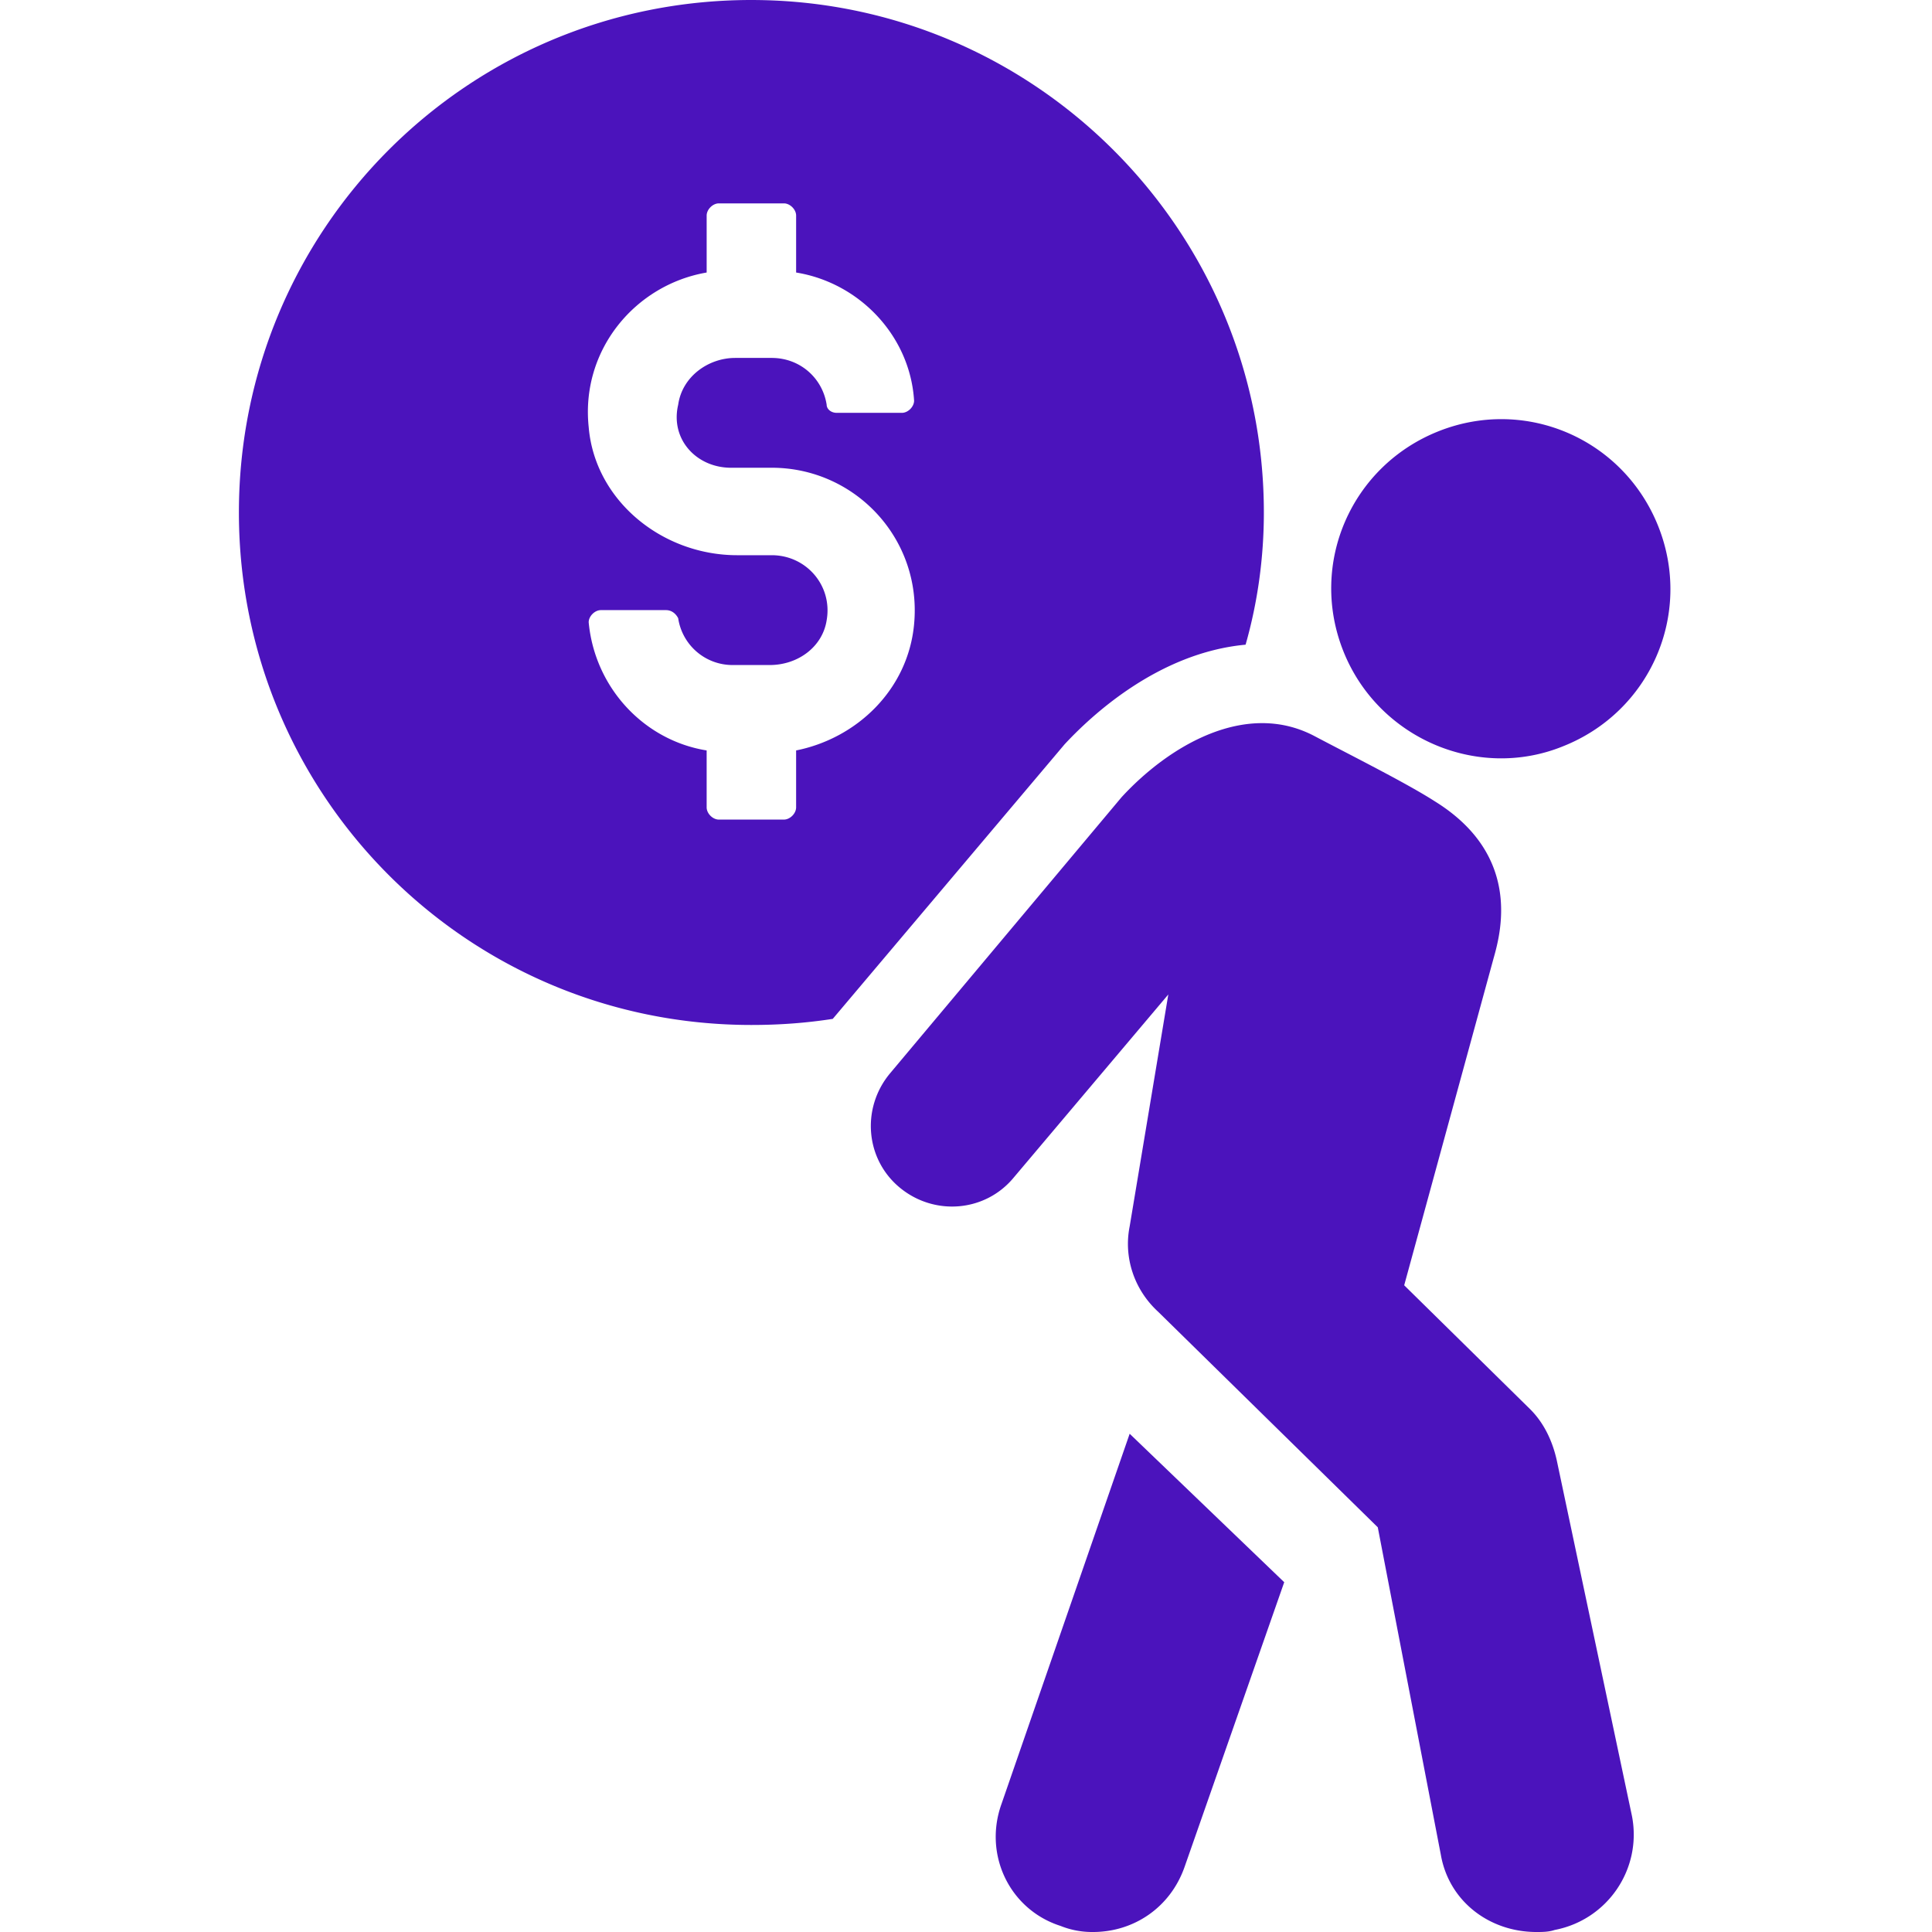
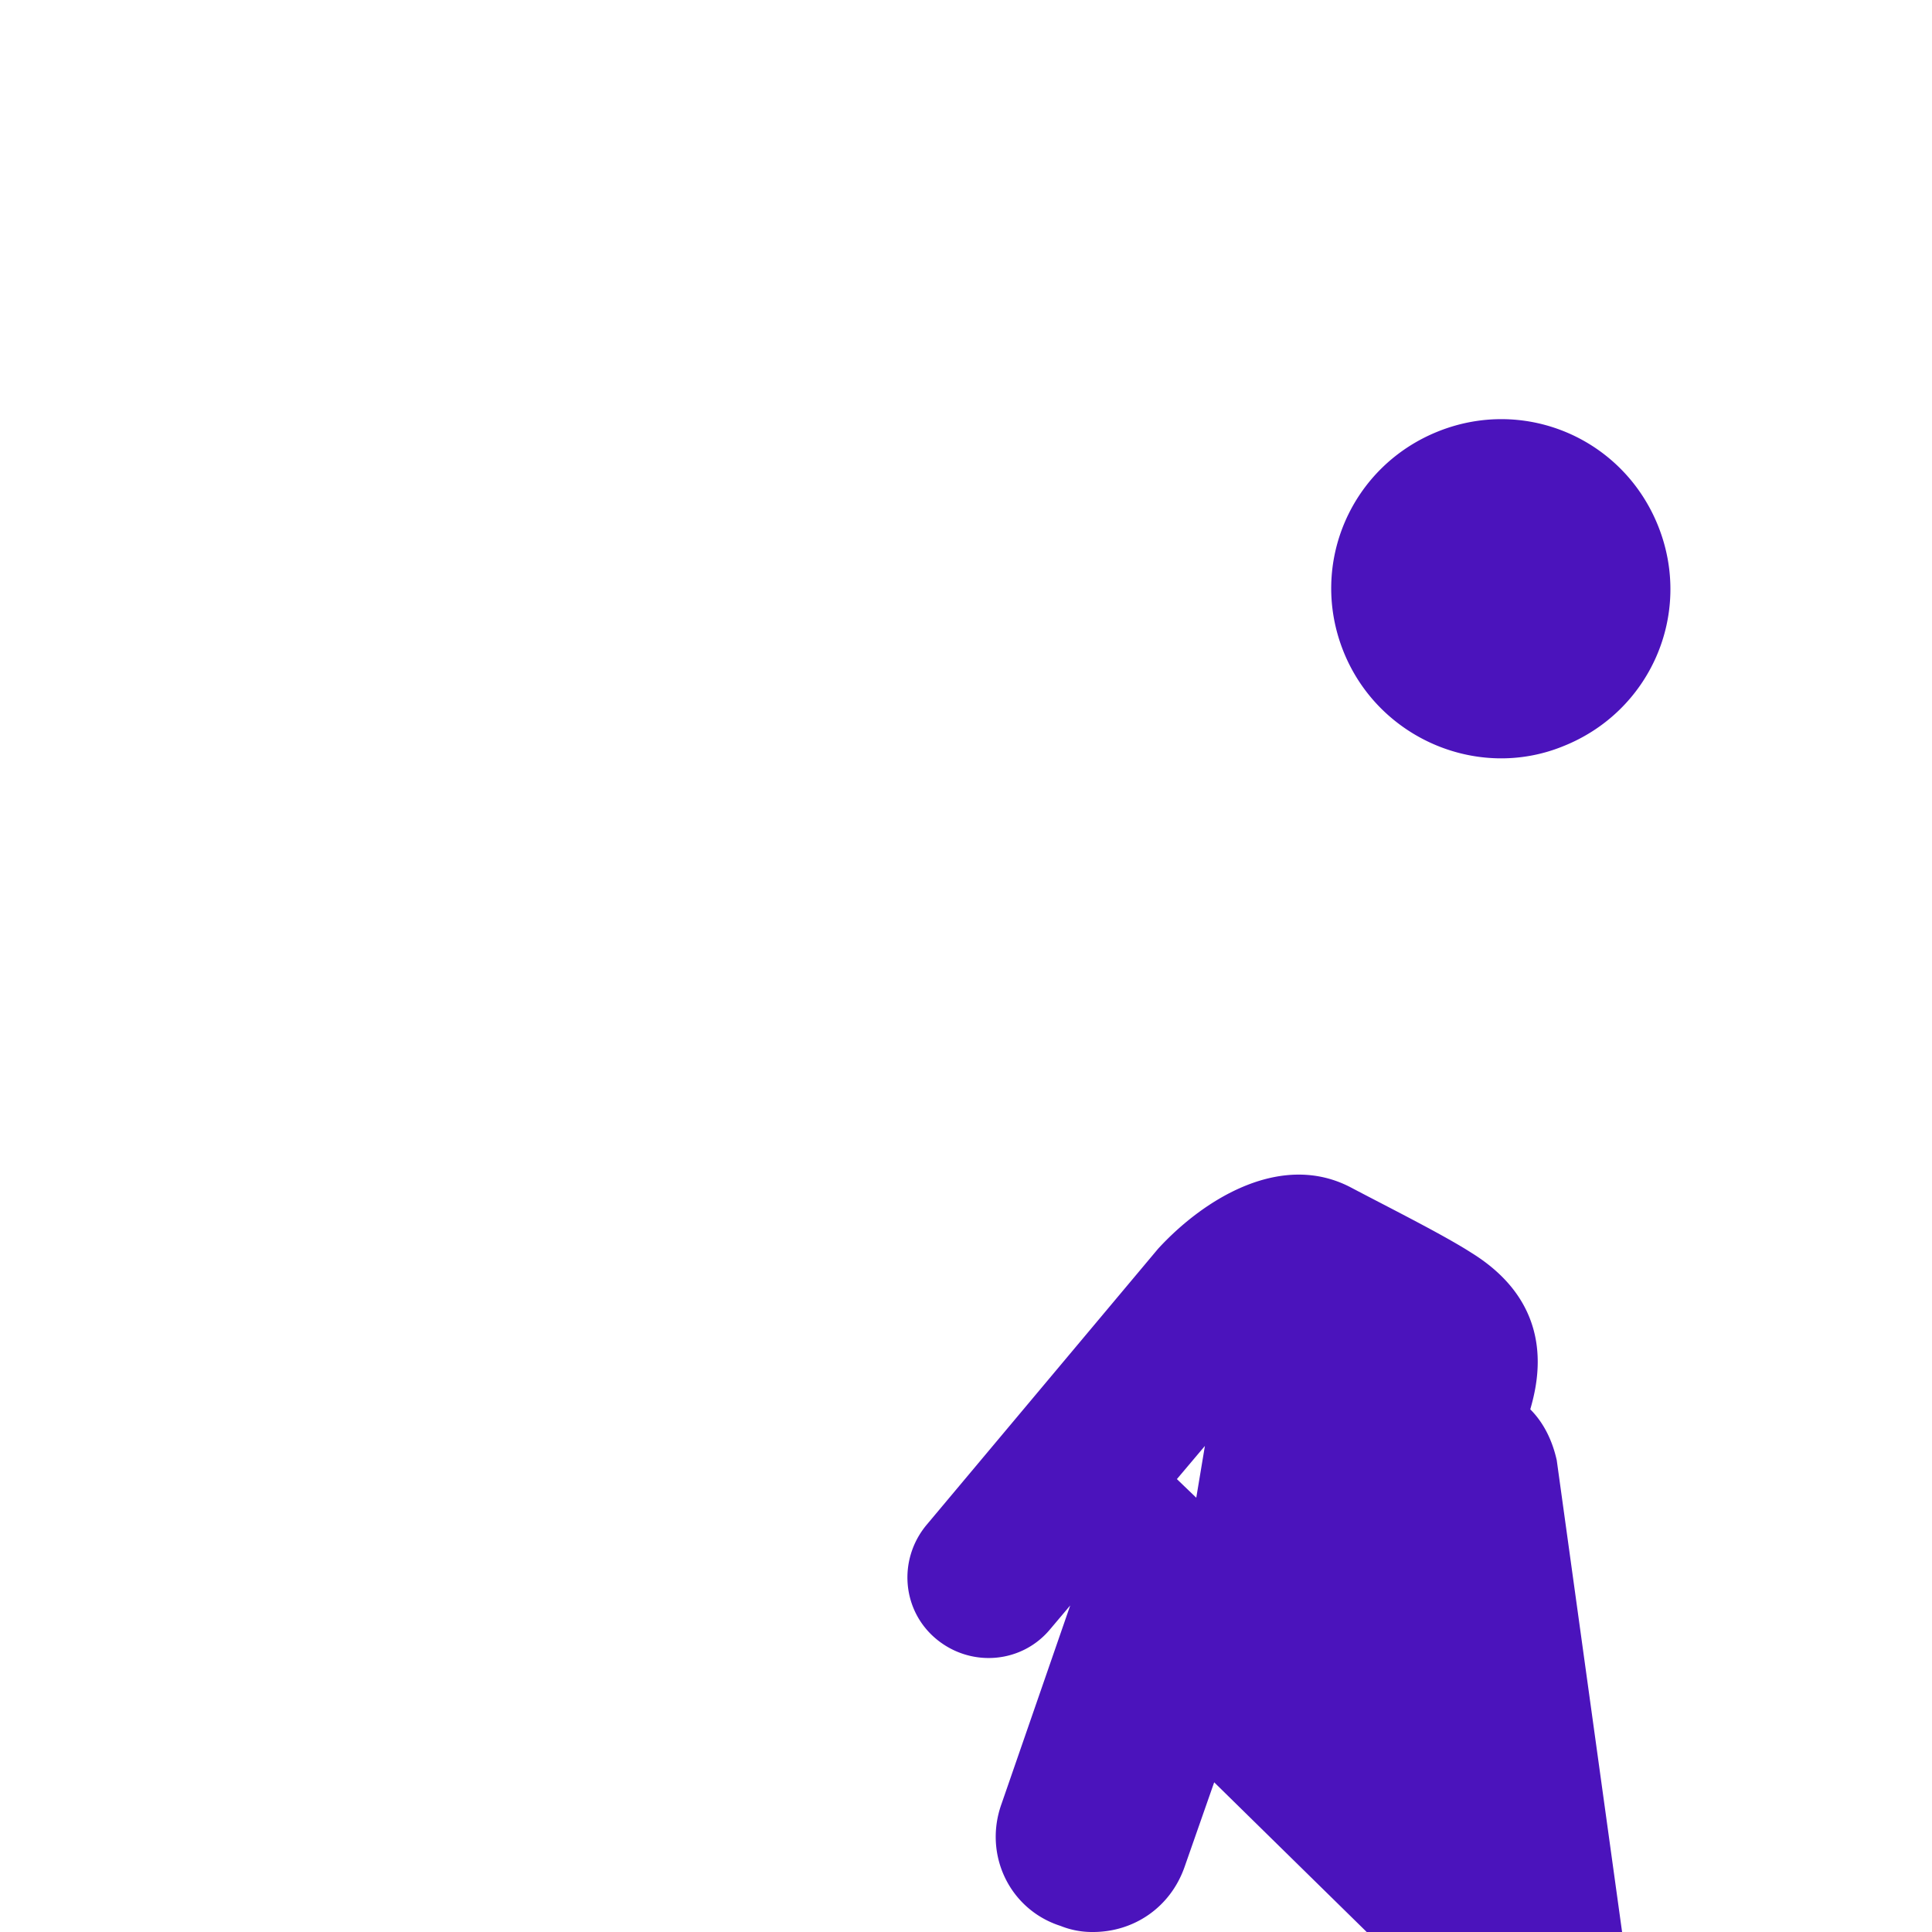
<svg xmlns="http://www.w3.org/2000/svg" width="256" zoomAndPan="magnify" viewBox="0 0 192 192" height="256" preserveAspectRatio="xMidYMid meet">
  <defs>
    <clipPath id="A">
-       <path d="M23.281 0H126v102H23.281zm0 0" clip-rule="nonzero" />
-     </clipPath>
+       </clipPath>
  </defs>
  <g clip-path="url(#A)">
-     <path fill="#4b13bc" d="M74.672 0c-28.293 0-50.93 22.84-50.93 50.93s22.637 50.93 50.93 50.93c2.832 0 5.457-.199 8.086-.605l23.039-27.285c2.629-2.828 9.297-9.094 17.988-9.902 1.211-4.242 1.816-8.691 1.816-13.137 0-28.09-22.836-50.93-50.93-50.93zm-2.02 46.484h4.043c8.285 0 14.953 7.074 14.145 15.563-.605 6.469-5.656 11.316-11.723 12.531v5.656c0 .609-.605 1.215-1.211 1.215h-6.469c-.605 0-1.211-.605-1.211-1.215v-5.656c-6.266-1.012-11.117-6.266-11.723-12.734 0-.605.605-1.211 1.215-1.211h6.465c.605 0 1.012.402 1.215.809a5.46 5.46 0 0 0 5.457 4.648h3.637c2.828 0 5.254-1.82 5.66-4.449.605-3.434-2.023-6.465-5.457-6.465h-3.437c-7.477 0-14.148-5.457-14.754-12.734-.809-7.68 4.648-14.148 11.723-15.359v-5.66c0-.605.605-1.211 1.211-1.211h6.469c.605 0 1.211.605 1.211 1.211v5.66c6.266 1.012 11.32 6.266 11.723 12.734 0 .605-.605 1.211-1.211 1.211H83.16c-.605 0-1.008-.402-1.008-.809-.406-2.629-2.629-4.648-5.457-4.648h-3.641c-2.625 0-5.254 1.82-5.656 4.648-.809 3.438 1.816 6.266 5.254 6.266zm0 0" />
-   </g>
-   <path d="M99.531 179.266c-1.82 5.055.809 10.512 5.863 12.129a8.4 8.4 0 0 0 3.23.605c4.043 0 7.68-2.426 9.098-6.469l9.902-28.293-15.359-14.754zm55.176-34.153c-.406-1.82-1.215-3.641-2.629-5.055l-12.531-12.328 8.895-32.539c.809-2.828 2.629-10.309-5.859-15.562-2.832-1.82-8.492-4.648-11.926-6.465-6.871-3.641-14.551 1.008-19.199 6.063l-23.043 27.484c-2.828 3.438-2.422 8.488 1.012 11.32s8.488 2.422 11.32-1.012l15.359-18.191-3.84 23.043c-.609 3.031.402 6.262 2.828 8.488l21.828 21.422 6.266 32.539c.809 4.648 4.848 7.68 9.496 7.68.609 0 1.215 0 1.82-.203 5.254-1.008 8.691-6.062 7.68-11.316zm.606-70.941c8.691-3.434 12.934-13.137 9.5-21.828s-13.137-12.934-21.828-9.496-12.934 13.137-9.5 21.824 13.34 12.938 21.828 9.5zm0 0" fill="#4b13bc" />
+     </g>
+   <path d="M99.531 179.266c-1.82 5.055.809 10.512 5.863 12.129a8.4 8.4 0 0 0 3.23.605c4.043 0 7.68-2.426 9.098-6.469l9.902-28.293-15.359-14.754zm55.176-34.153c-.406-1.82-1.215-3.641-2.629-5.055c.809-2.828 2.629-10.309-5.859-15.562-2.832-1.82-8.492-4.648-11.926-6.465-6.871-3.641-14.551 1.008-19.199 6.063l-23.043 27.484c-2.828 3.438-2.422 8.488 1.012 11.32s8.488 2.422 11.32-1.012l15.359-18.191-3.84 23.043c-.609 3.031.402 6.262 2.828 8.488l21.828 21.422 6.266 32.539c.809 4.648 4.848 7.68 9.496 7.68.609 0 1.215 0 1.82-.203 5.254-1.008 8.691-6.062 7.68-11.316zm.606-70.941c8.691-3.434 12.934-13.137 9.5-21.828s-13.137-12.934-21.828-9.496-12.934 13.137-9.5 21.824 13.34 12.938 21.828 9.5zm0 0" fill="#4b13bc" />
</svg>